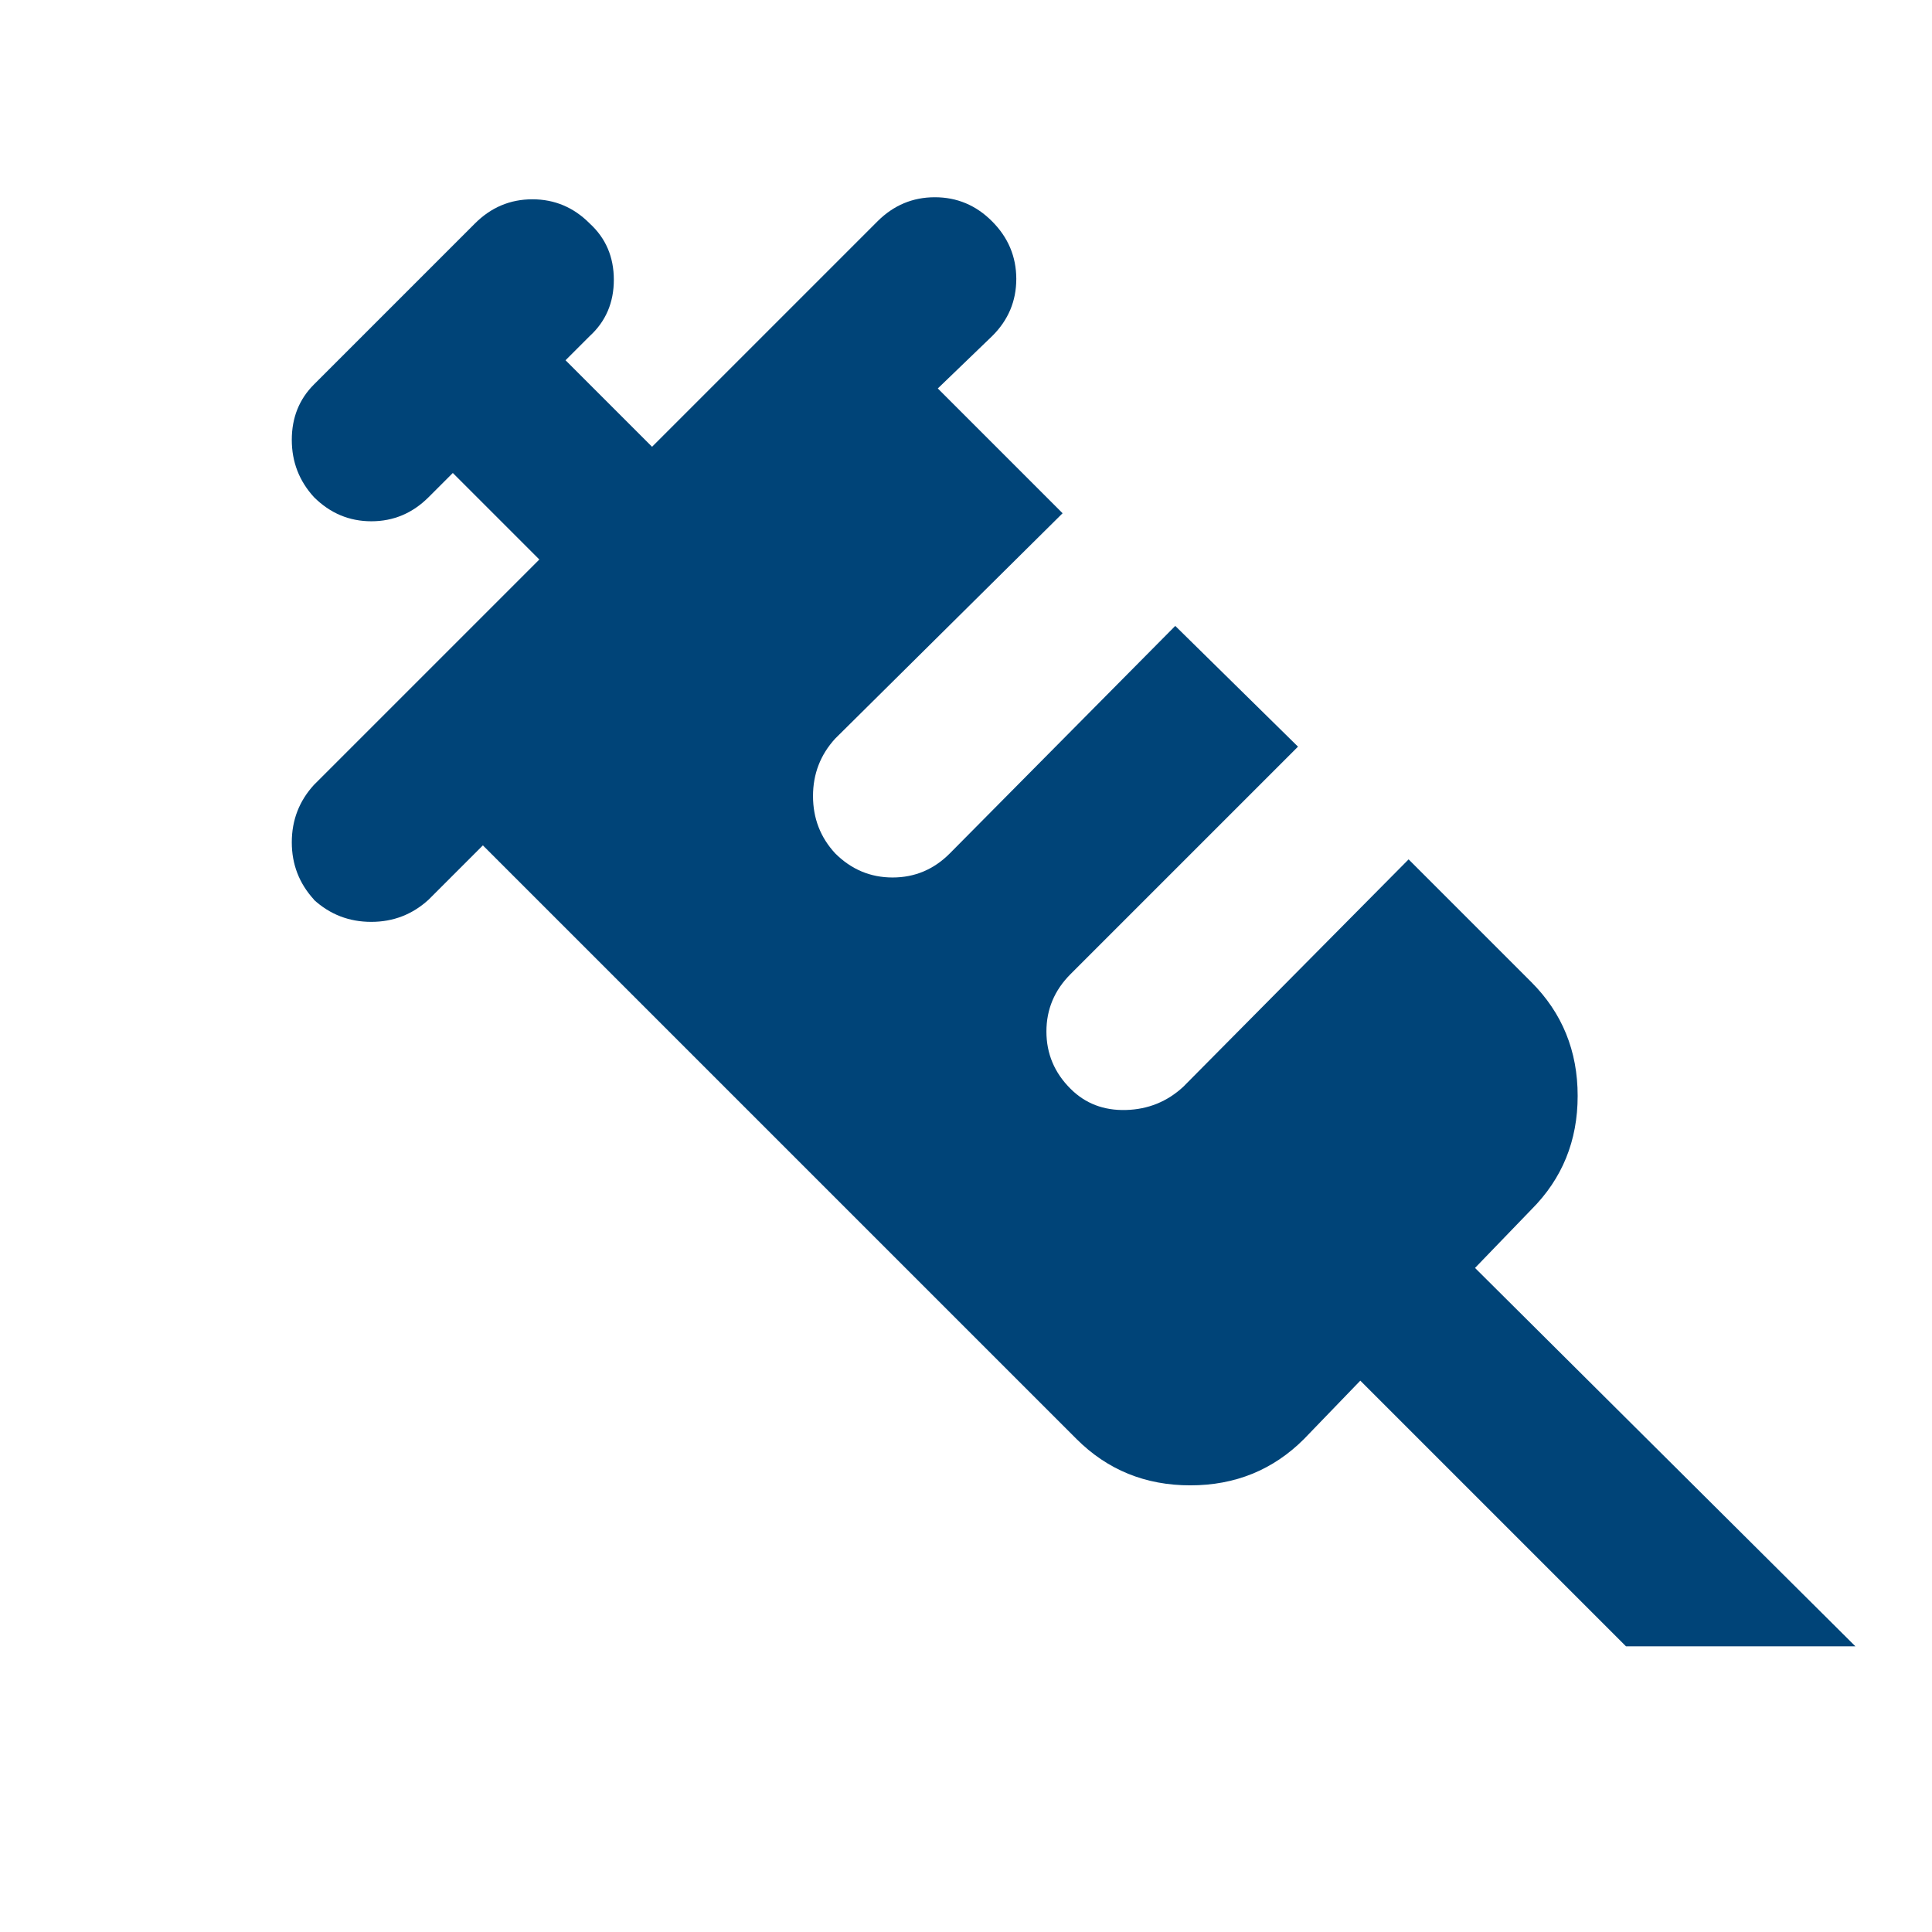
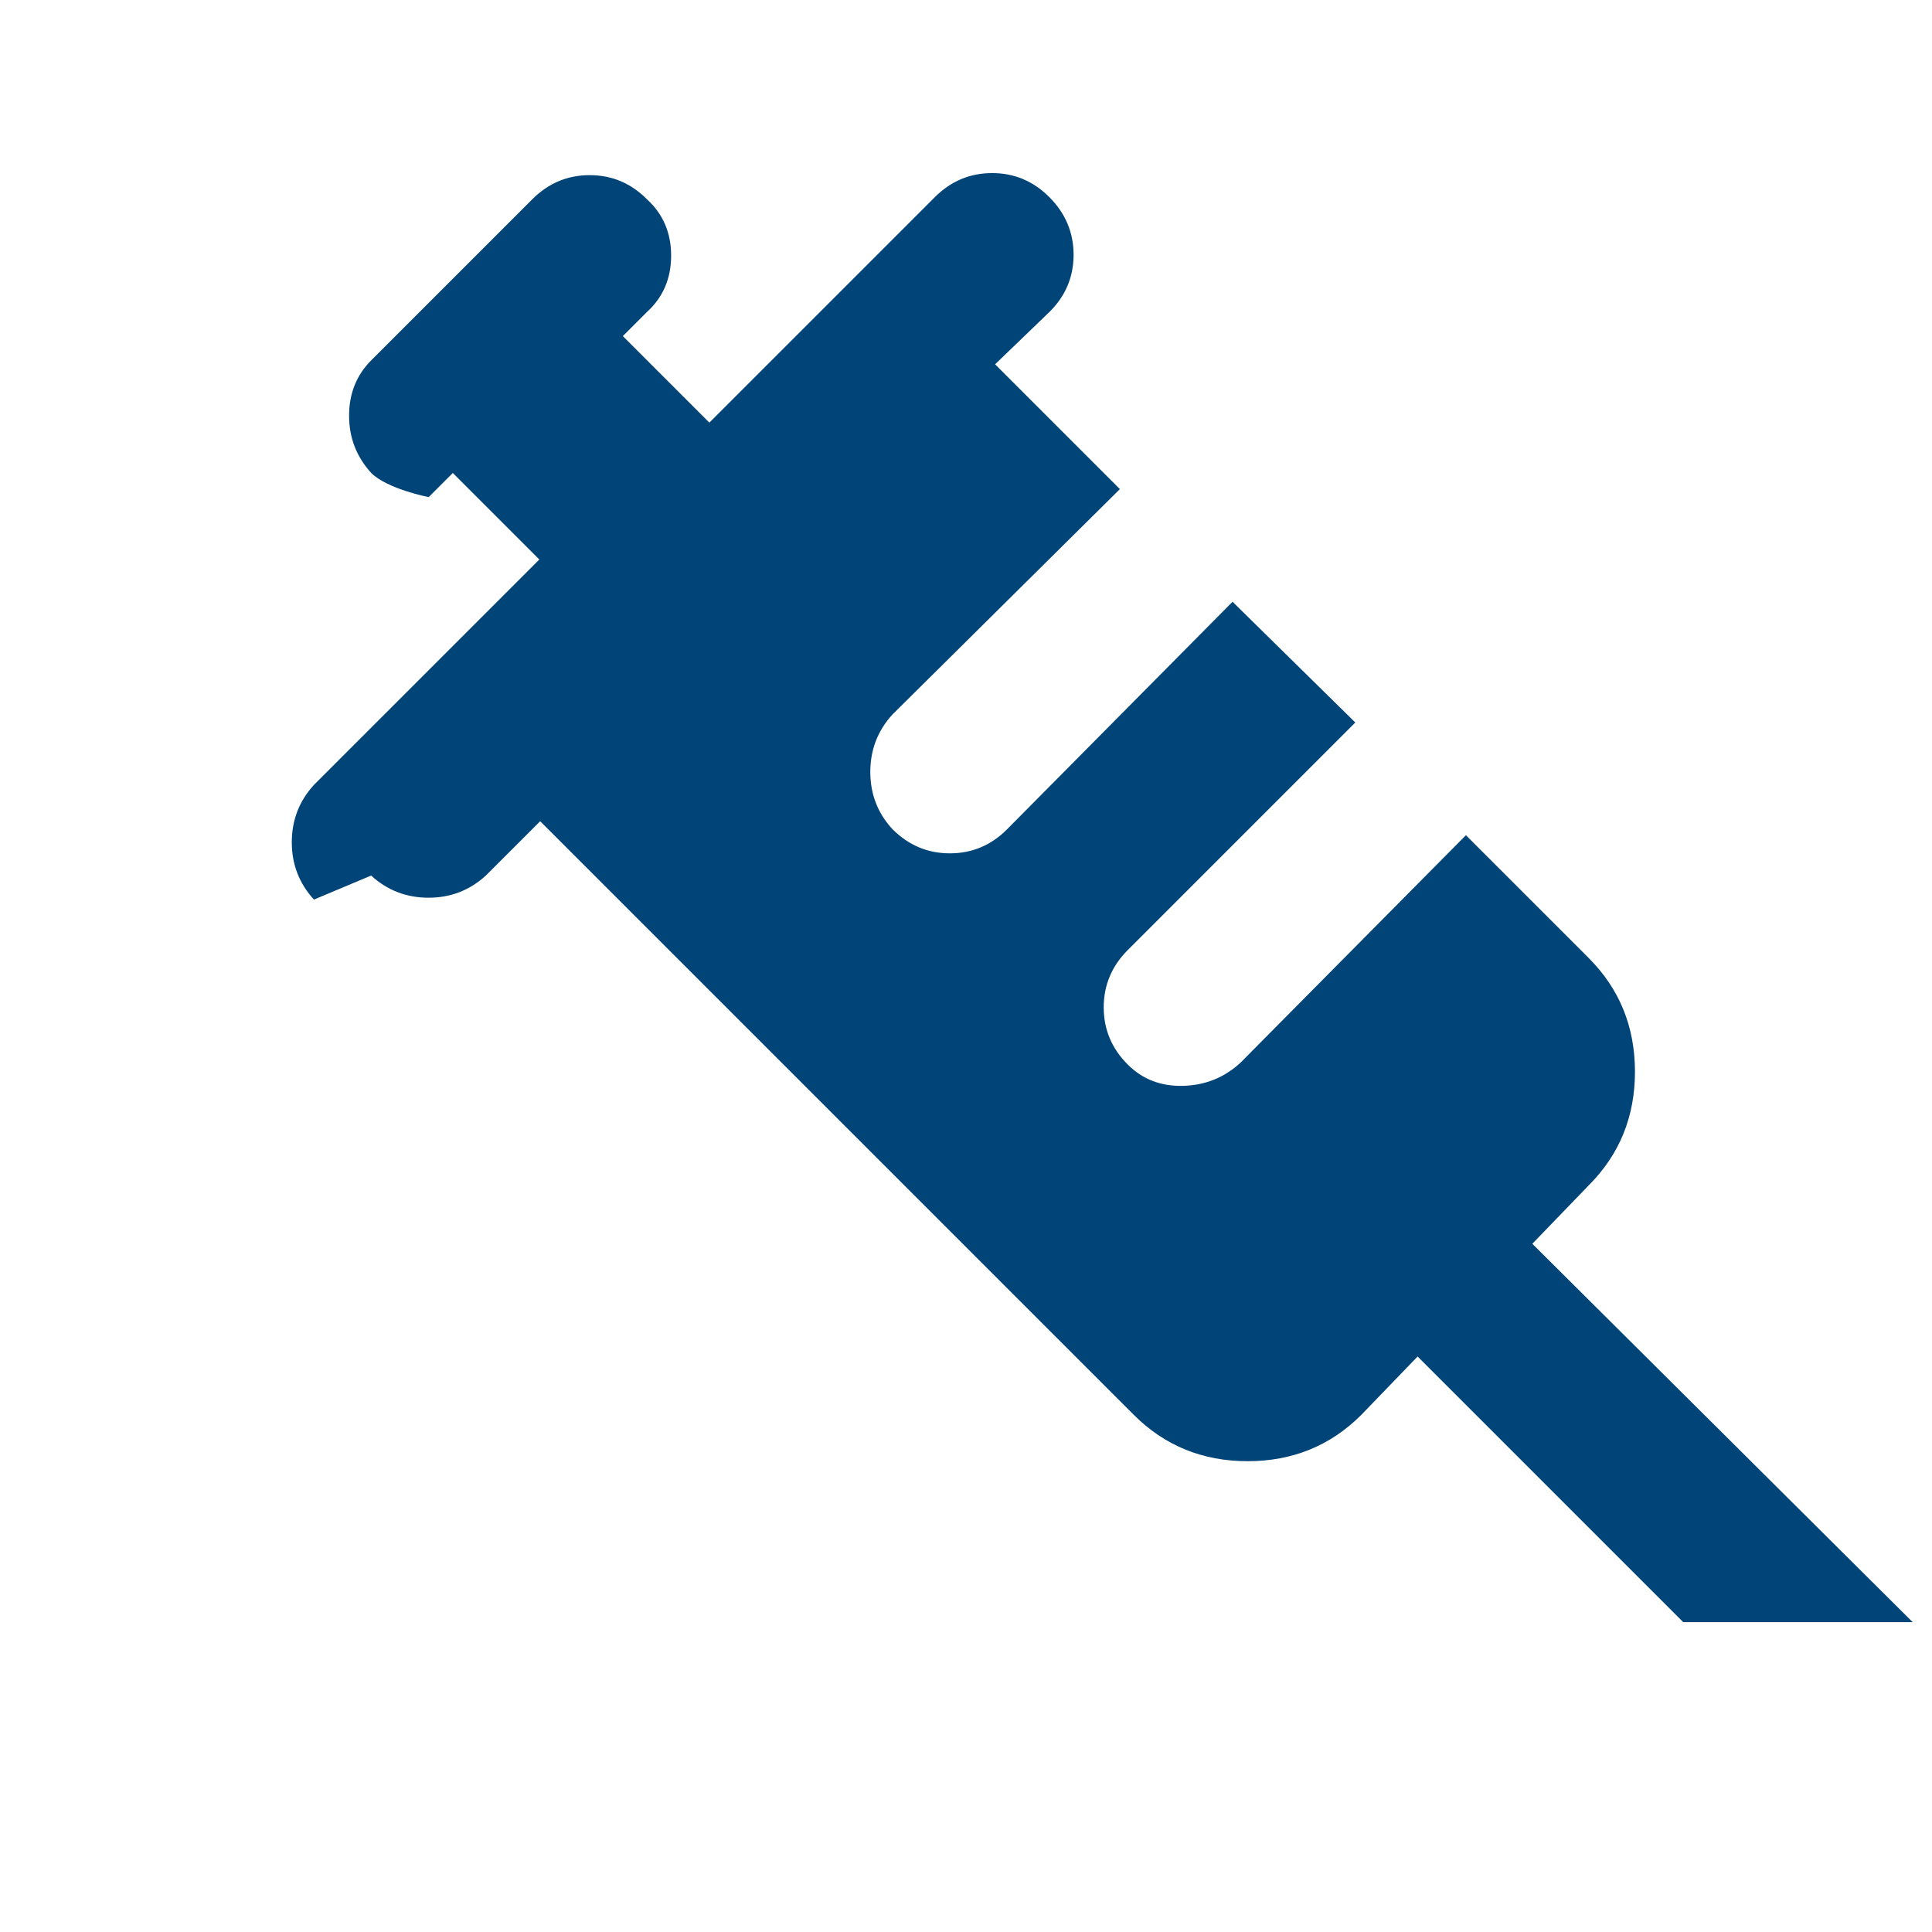
<svg xmlns="http://www.w3.org/2000/svg" id="Ebene_1" data-name="Ebene 1" version="1.1" viewBox="0 0 32 32">
  <defs>
    <style>
      .cls-1 {
        fill: #004478;
        stroke-width: 0px;
      }
    </style>
  </defs>
-   <path class="cls-1" d="M5.2,14.9c-.244-.267-.367-.583-.367-.949s.122-.683.367-.951l3.733-3.733-1.433-1.433-.4.4c-.267.267-.583.4-.949.4s-.683-.133-.951-.4c-.244-.267-.367-.583-.367-.949s.122-.672.367-.917l2.667-2.667c.267-.267.584-.4.951-.4s.684.133.949.4c.267.244.4.556.4.933s-.133.689-.4.933l-.4.4,1.433,1.433,3.733-3.733c.267-.267.584-.4.951-.4s.684.133.949.4c.266.267.399.584.4.951,0,.367-.132.684-.4.949l-.9.867,2.067,2.067-3.767,3.733c-.244.267-.367.584-.367.951s.122.684.367.949c.267.267.584.4.951.4s.684-.133.949-.4l3.733-3.767,2.033,2-3.767,3.767c-.267.267-.4.584-.4.951s.133.684.4.949c.244.244.55.361.917.351s.684-.139.949-.384l3.733-3.767,2.033,2.033c.511.511.767,1.139.767,1.884s-.256,1.372-.767,1.883l-.933.967,6.3,6.267h-3.8l-4.4-4.4-.933.967c-.511.511-1.139.767-1.883.767s-1.372-.256-1.884-.767l-9.833-9.833-.9.9c-.267.244-.583.367-.949.367s-.683-.122-.951-.367" />
+   <path class="cls-1" d="M5.2,14.9c-.244-.267-.367-.583-.367-.949s.122-.683.367-.951l3.733-3.733-1.433-1.433-.4.4s-.683-.133-.951-.4c-.244-.267-.367-.583-.367-.949s.122-.672.367-.917l2.667-2.667c.267-.267.584-.4.951-.4s.684.133.949.4c.267.244.4.556.4.933s-.133.689-.4.933l-.4.4,1.433,1.433,3.733-3.733c.267-.267.584-.4.951-.4s.684.133.949.4c.266.267.399.584.4.951,0,.367-.132.684-.4.949l-.9.867,2.067,2.067-3.767,3.733c-.244.267-.367.584-.367.951s.122.684.367.949c.267.267.584.4.951.4s.684-.133.949-.4l3.733-3.767,2.033,2-3.767,3.767c-.267.267-.4.584-.4.951s.133.684.4.949c.244.244.55.361.917.351s.684-.139.949-.384l3.733-3.767,2.033,2.033c.511.511.767,1.139.767,1.884s-.256,1.372-.767,1.883l-.933.967,6.3,6.267h-3.8l-4.4-4.4-.933.967c-.511.511-1.139.767-1.883.767s-1.372-.256-1.884-.767l-9.833-9.833-.9.9c-.267.244-.583.367-.949.367s-.683-.122-.951-.367" />
</svg>